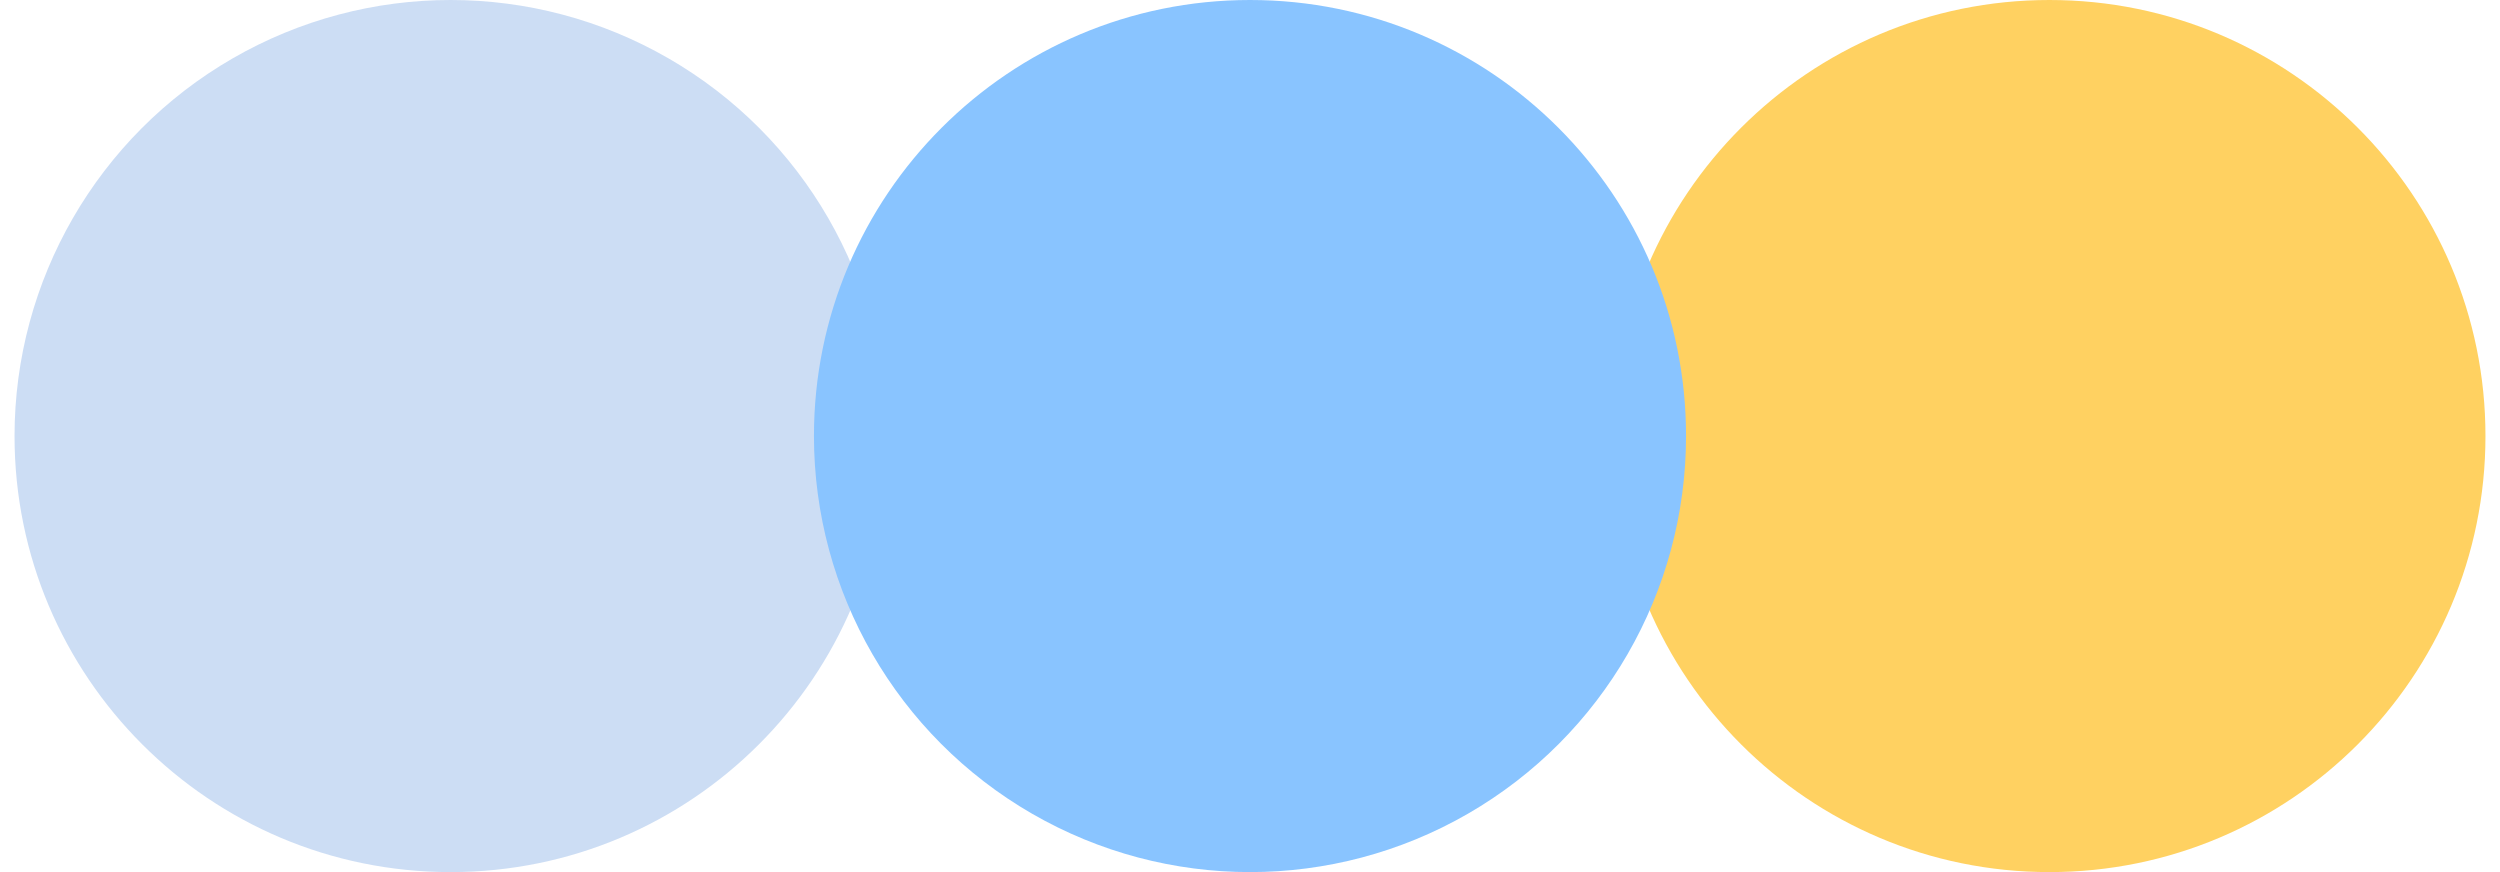
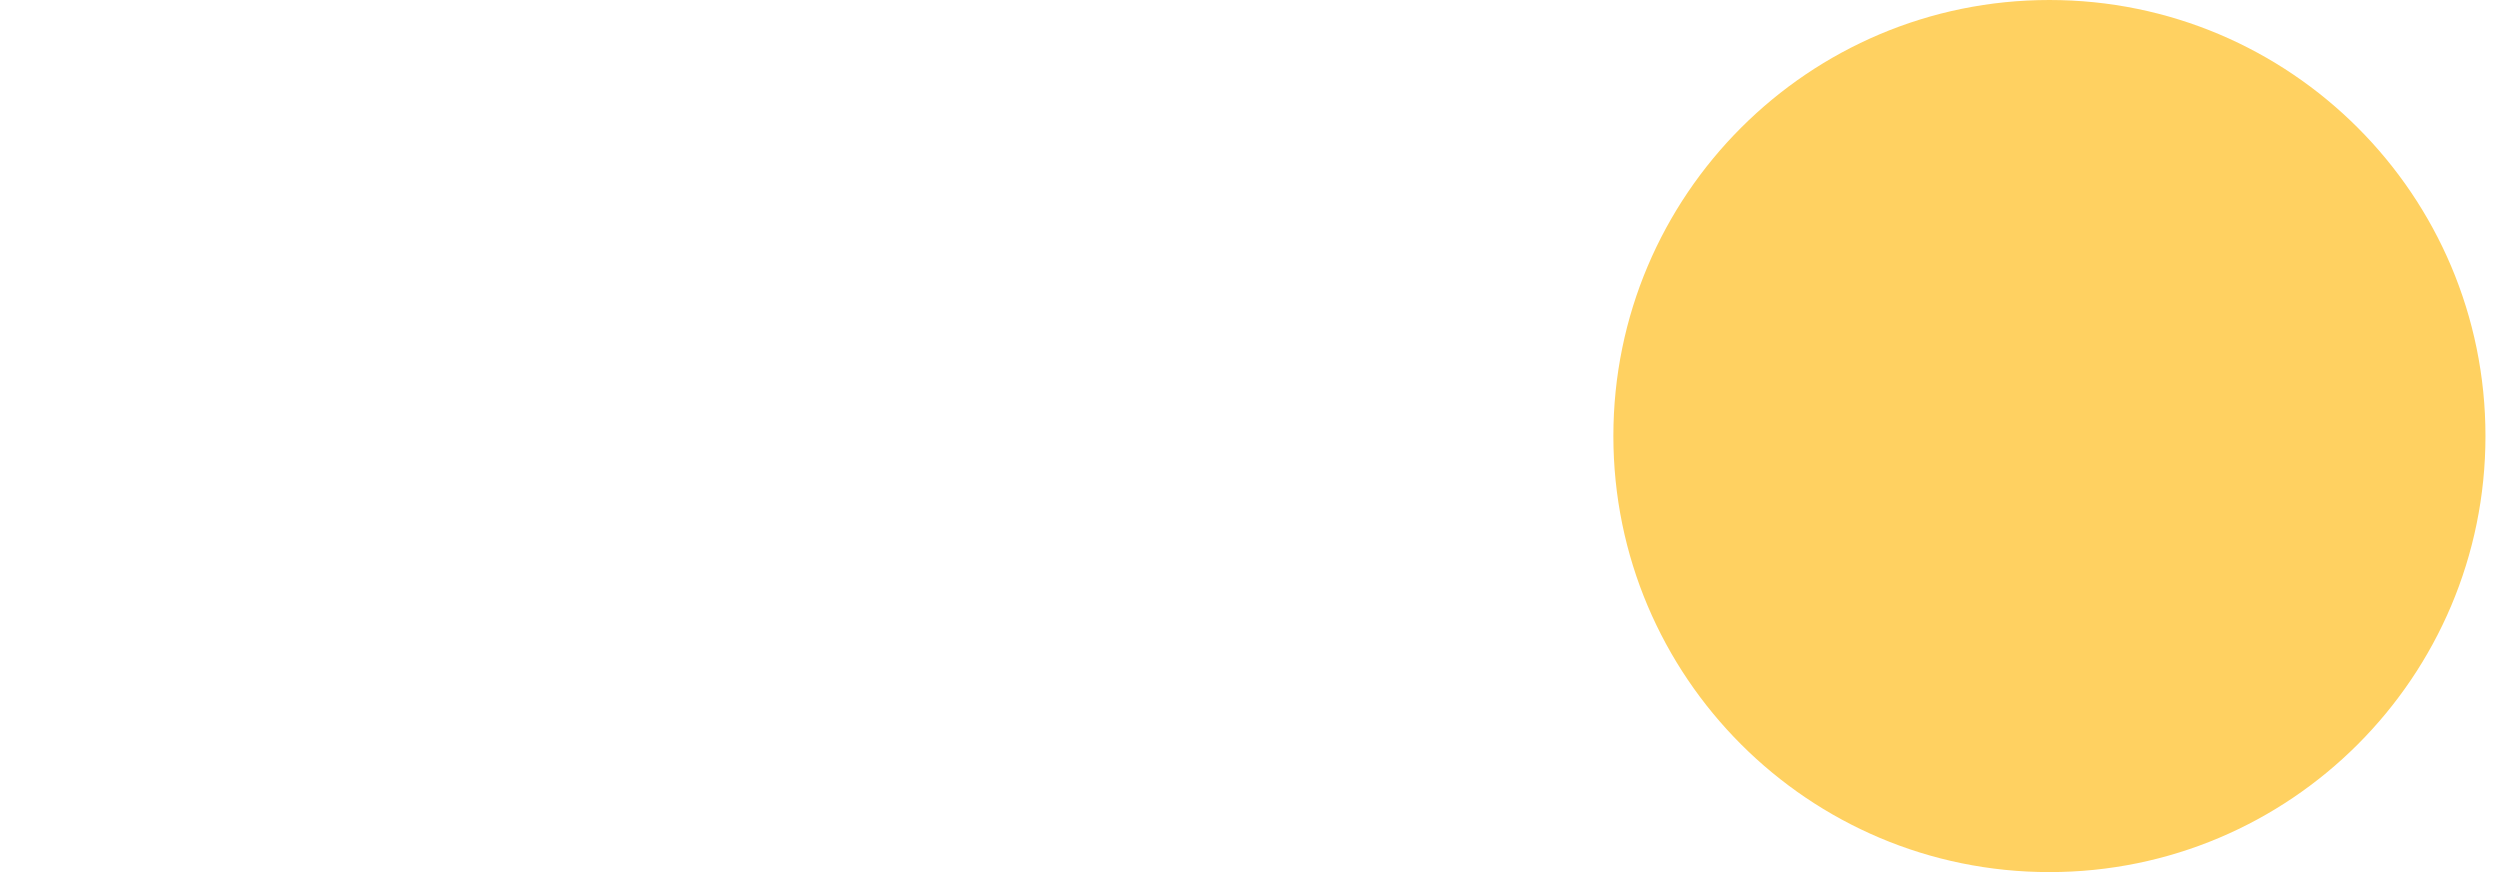
<svg xmlns="http://www.w3.org/2000/svg" width="86px" height="30px" viewBox="0 0 86 30" version="1.1">
  <title>更多</title>
  <g id="页面" stroke="none" stroke-width="1" fill="none" fill-rule="evenodd">
    <g id="2-1荣耀服务官网-玩机技巧首页mob备份-3" transform="translate(-508, -2839)" fill-rule="nonzero">
      <g id="更多" transform="translate(508, 2839)">
-         <path d="M0.5,15 C0.5,23.284 7.216,30 15.5,30 C23.784,30 30.5,23.284 30.5,15 C30.5,9.641 27.641,4.689 23,2.01 C18.359,-0.67 12.641,-0.67 8,2.01 C3.359,4.689 0.5,9.641 0.5,15 L0.5,15 Z" id="路径" fill="#CCDDF4" />
        <path d="M55.5,15 C55.5,23.284 62.216,30 70.5,30 C78.784,30 85.5,23.284 85.5,15 C85.5,6.716 78.784,0 70.5,0 C62.216,0 55.5,6.716 55.5,15 Z" id="路径" fill="#FFD161" />
-         <path d="M28,15 C28,20.359 30.859,25.311 35.5,27.99 C40.141,30.67 45.859,30.67 50.5,27.99 C55.141,25.311 58,20.359 58,15 C58,6.716 51.284,0 43,0 C34.716,0 28,6.716 28,15 L28,15 Z" id="路径" fill="#89C4FF" />
      </g>
    </g>
  </g>
</svg>